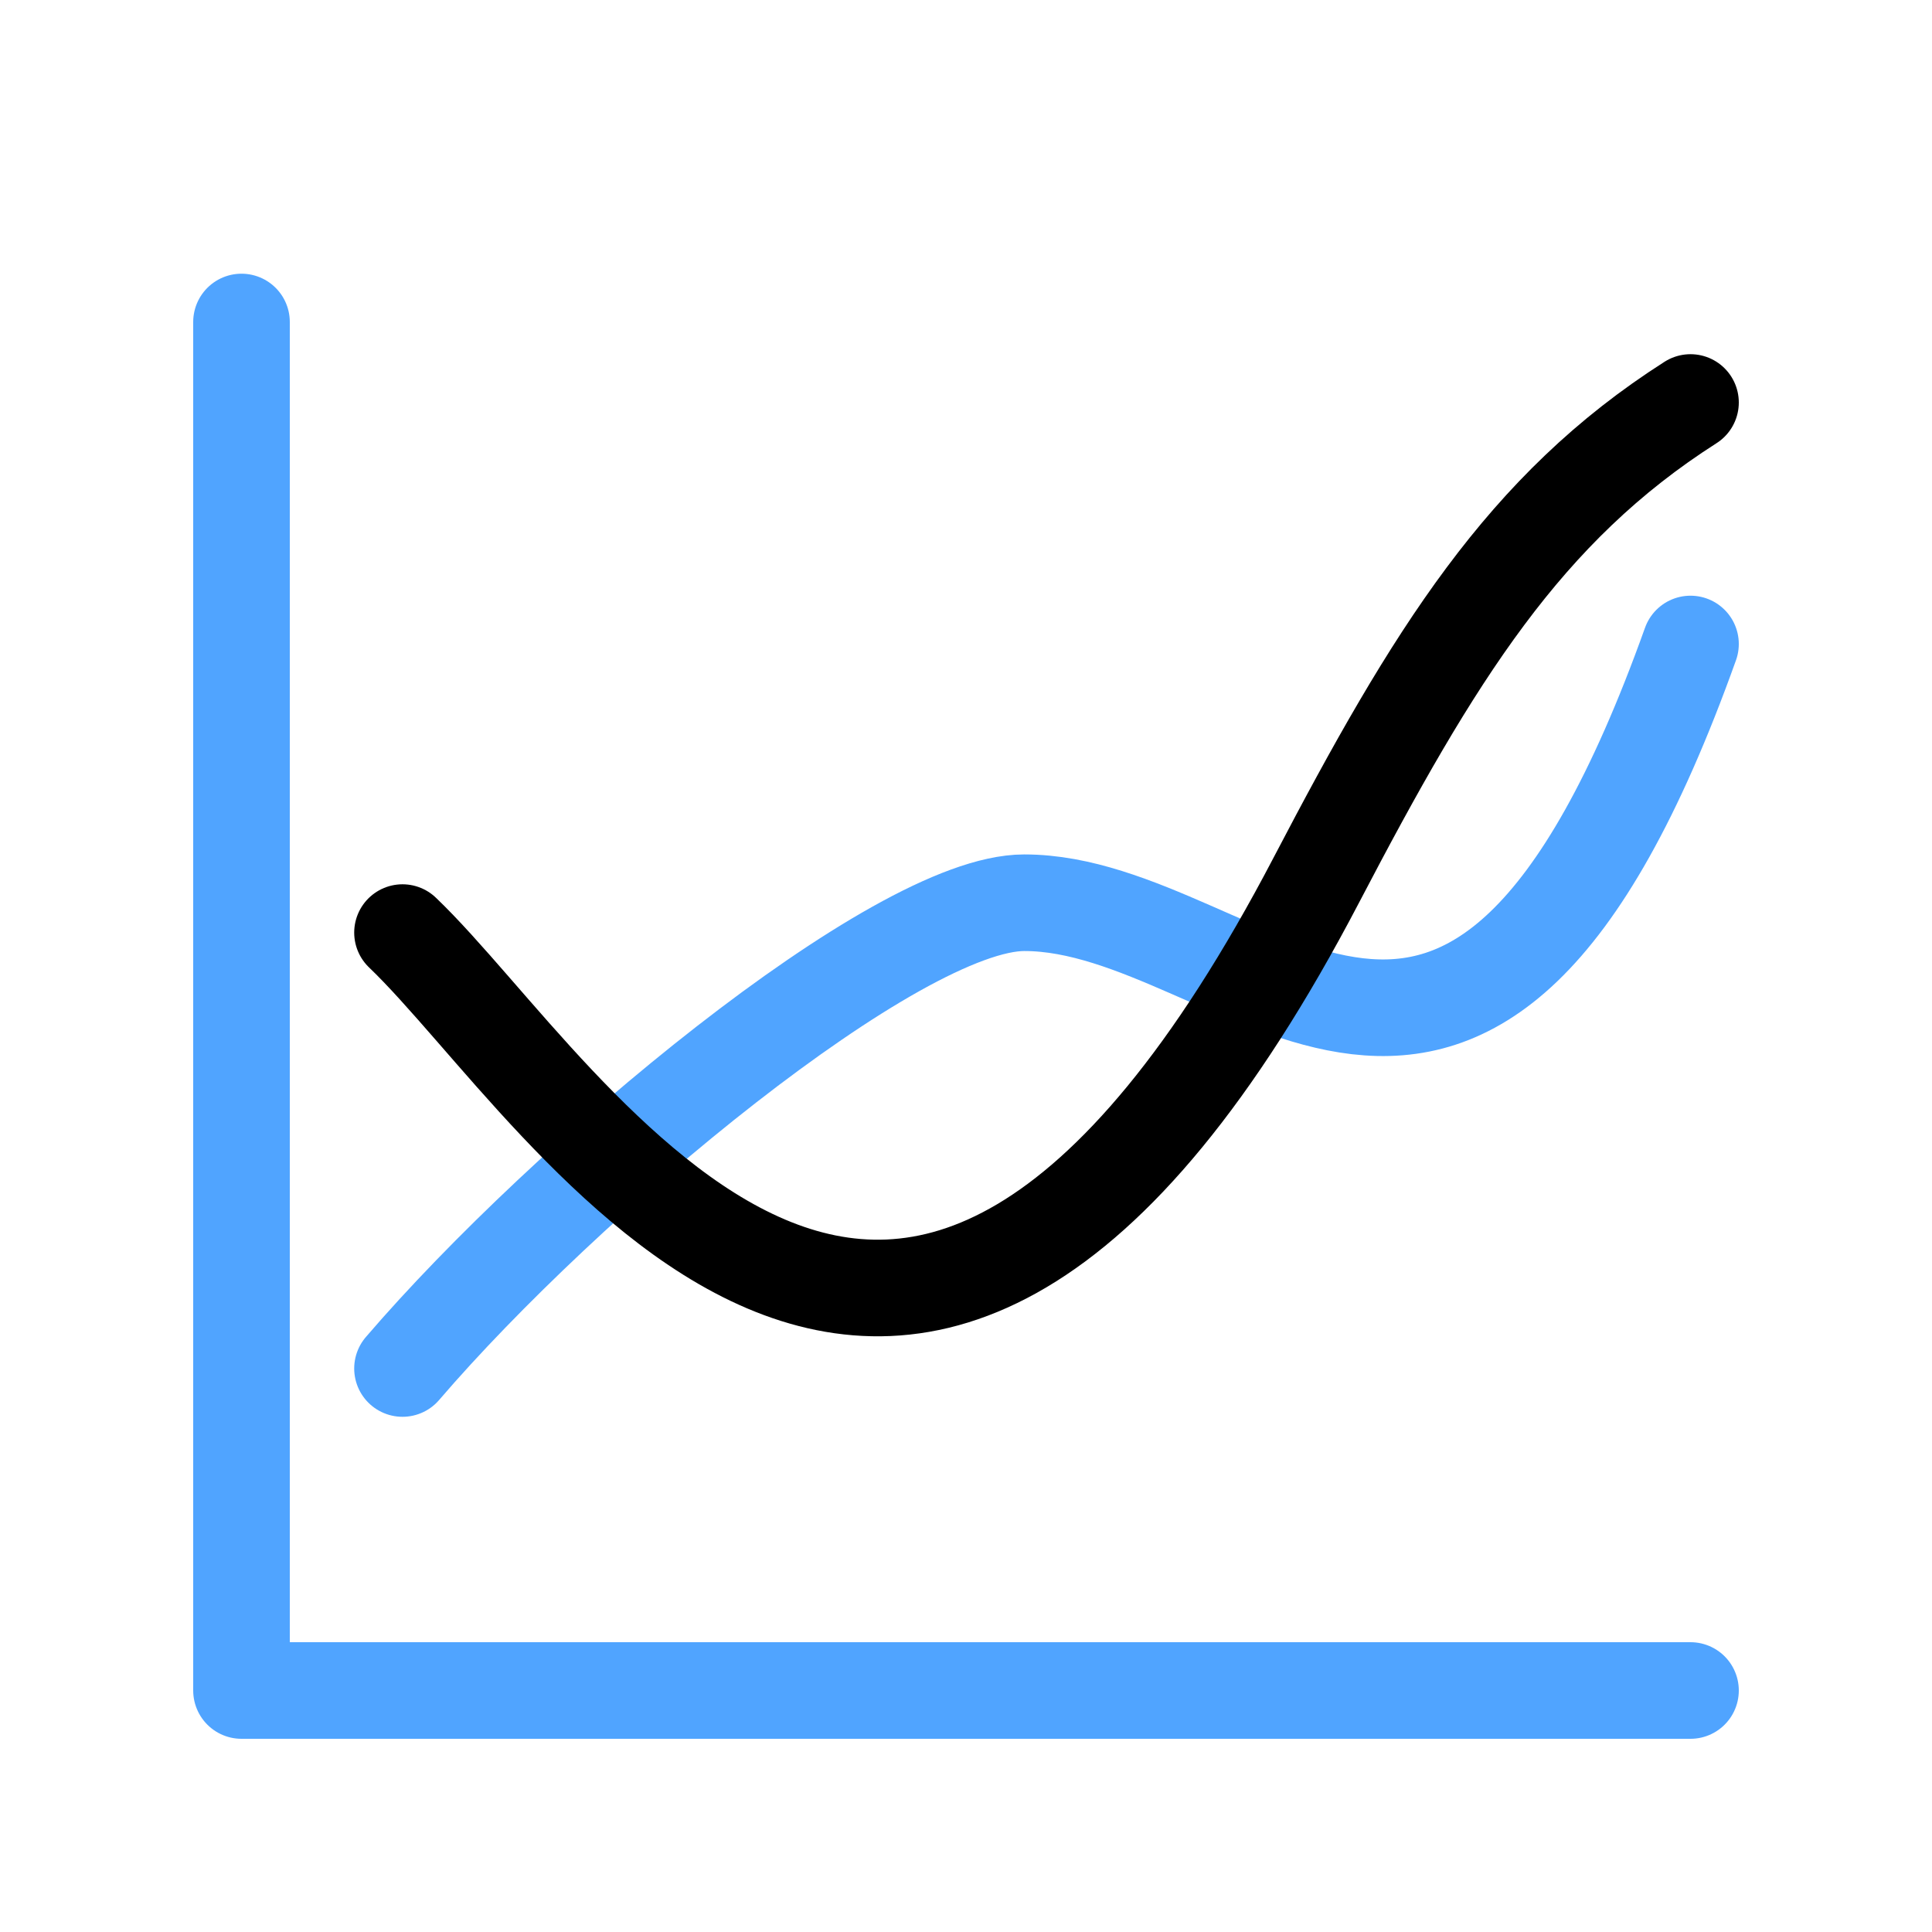
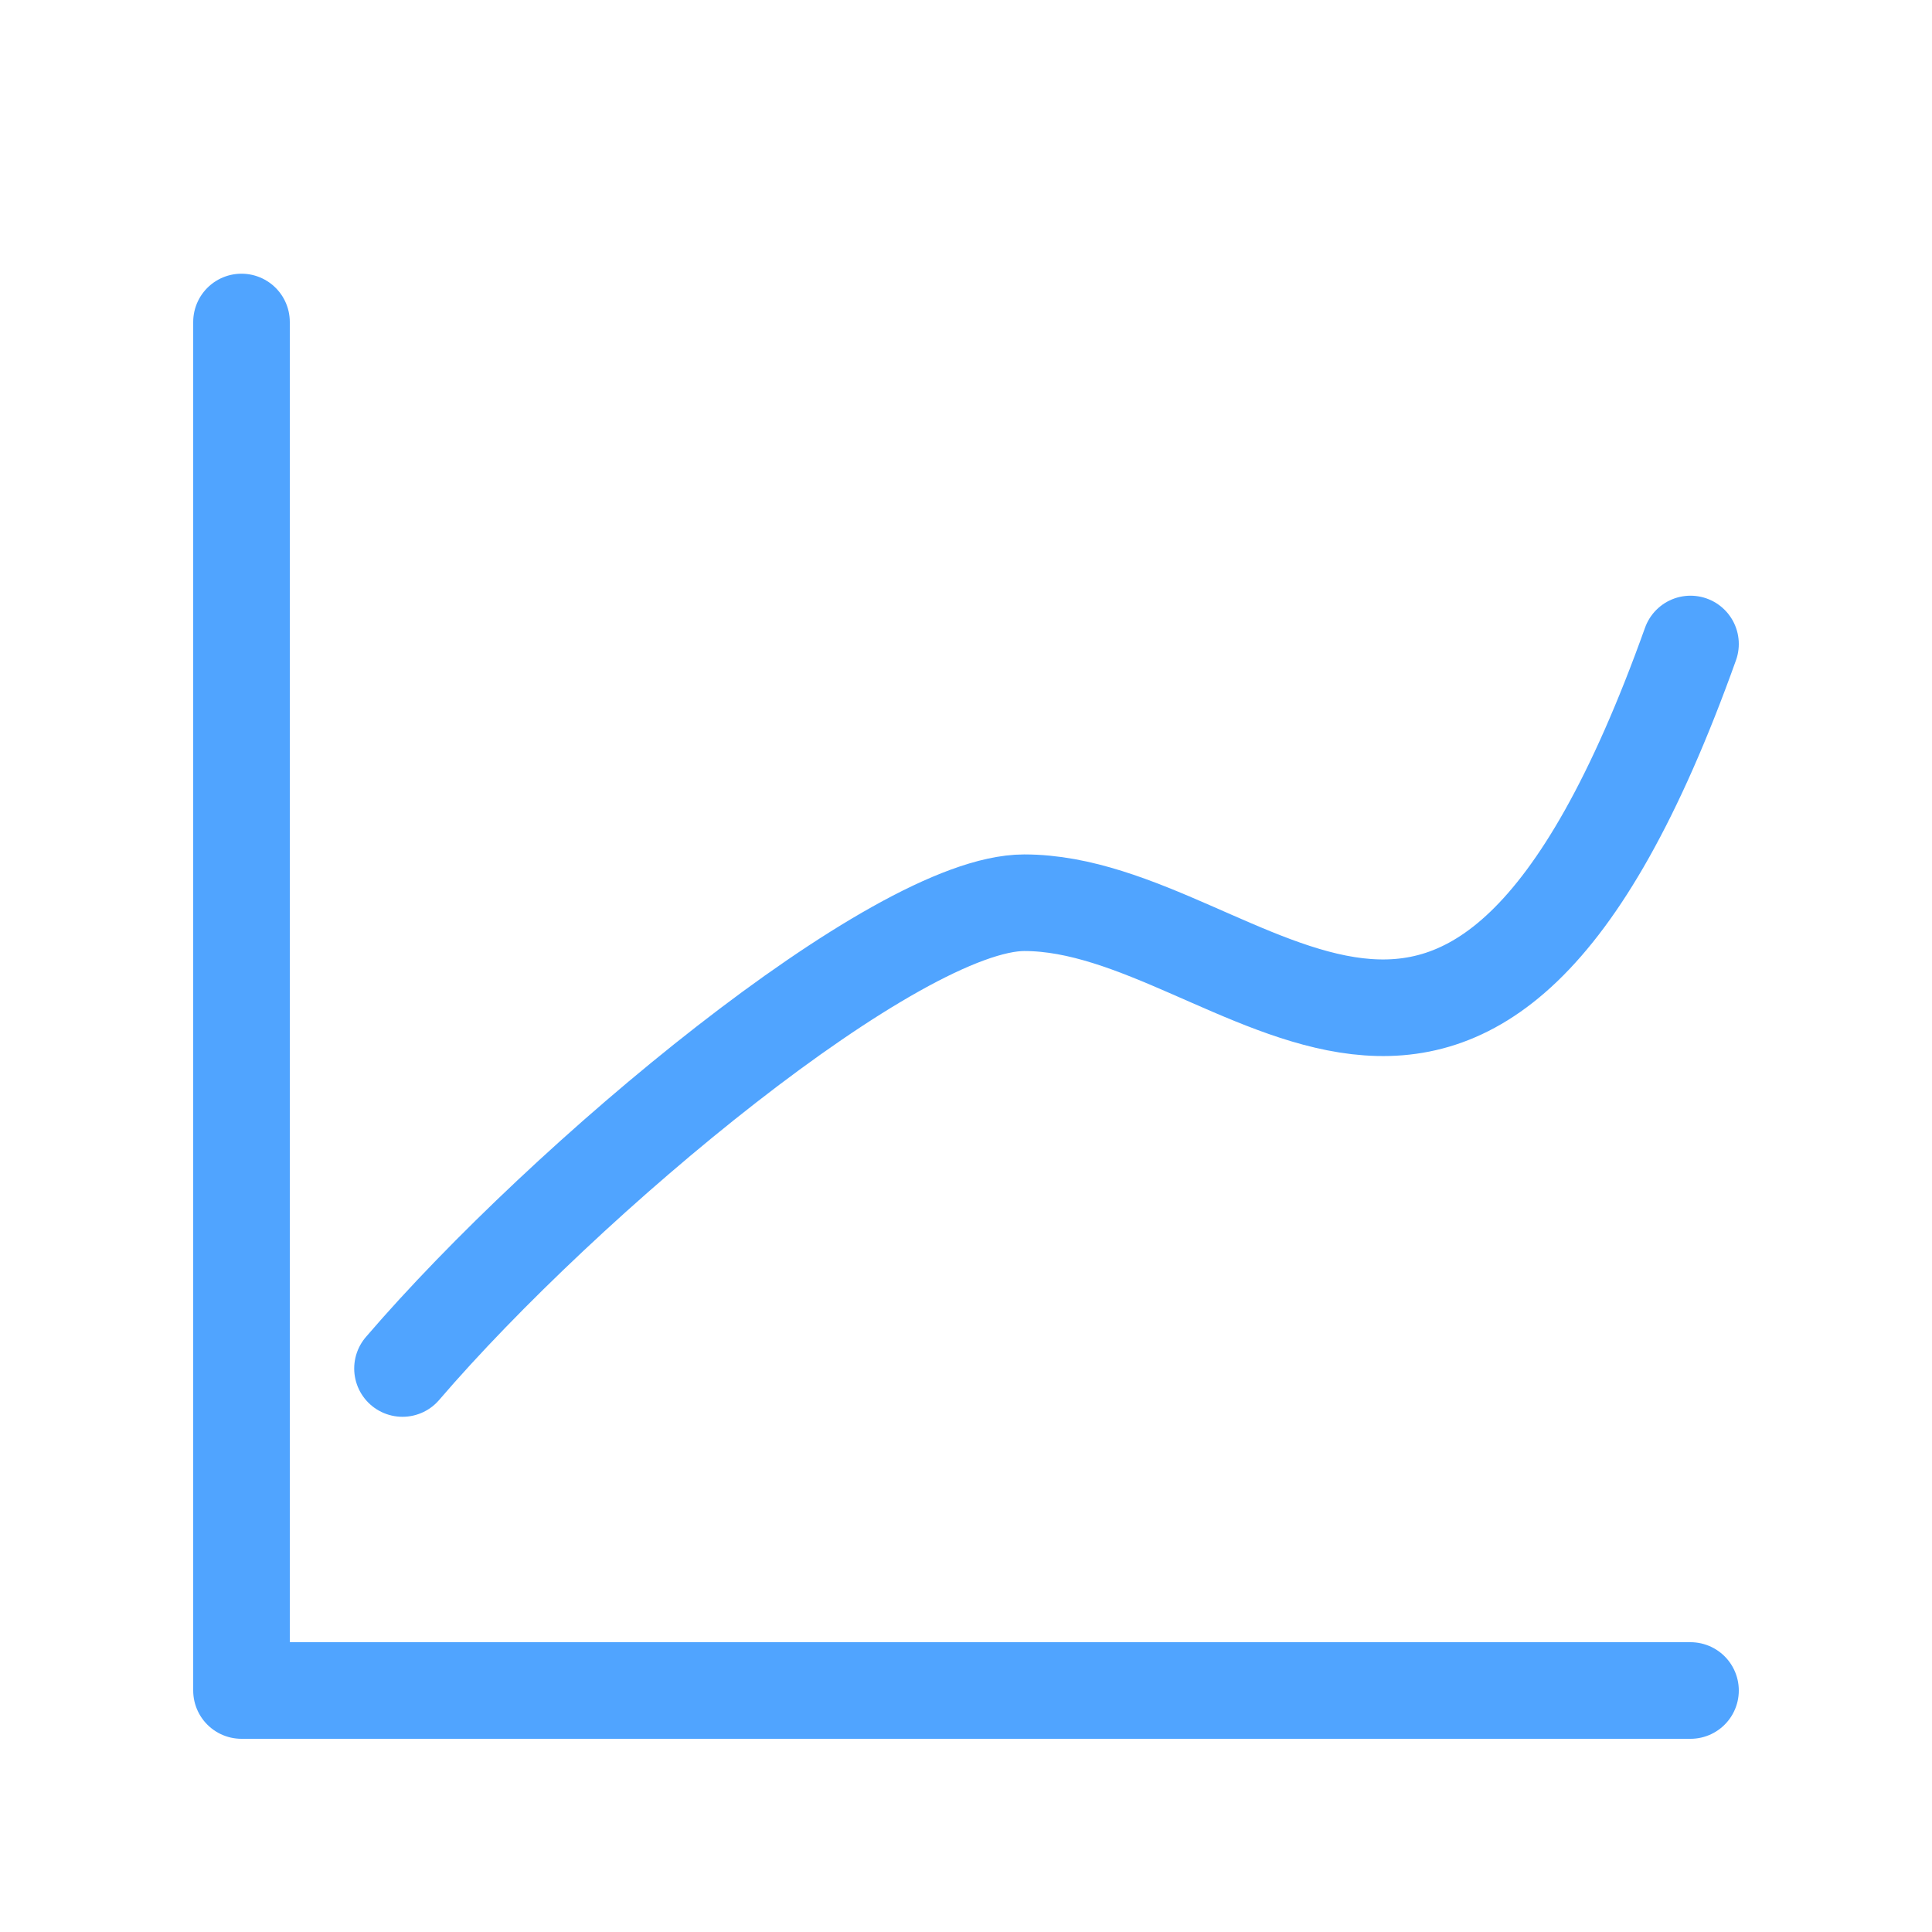
<svg xmlns="http://www.w3.org/2000/svg" width="24" height="24" viewBox="0 0 24 24" fill="none">
  <path d="M3 4V21H21" stroke="#50A4FF" stroke-width="1.2" stroke-linecap="round" stroke-linejoin="round" />
  <path d="M5 17C7.023 14.643 11.133 11.214 12.724 11.214C15.483 11.214 18.241 15.714 21 8" stroke="#50A4FF" stroke-width="1.2" stroke-linecap="round" stroke-linejoin="round" />
-   <path d="M5 11.585C7.065 13.561 11.194 20.805 16.355 10.927C17.815 8.133 18.936 6.317 21 5" stroke="black" stroke-width="1.2" stroke-linecap="round" stroke-linejoin="round" />
</svg>